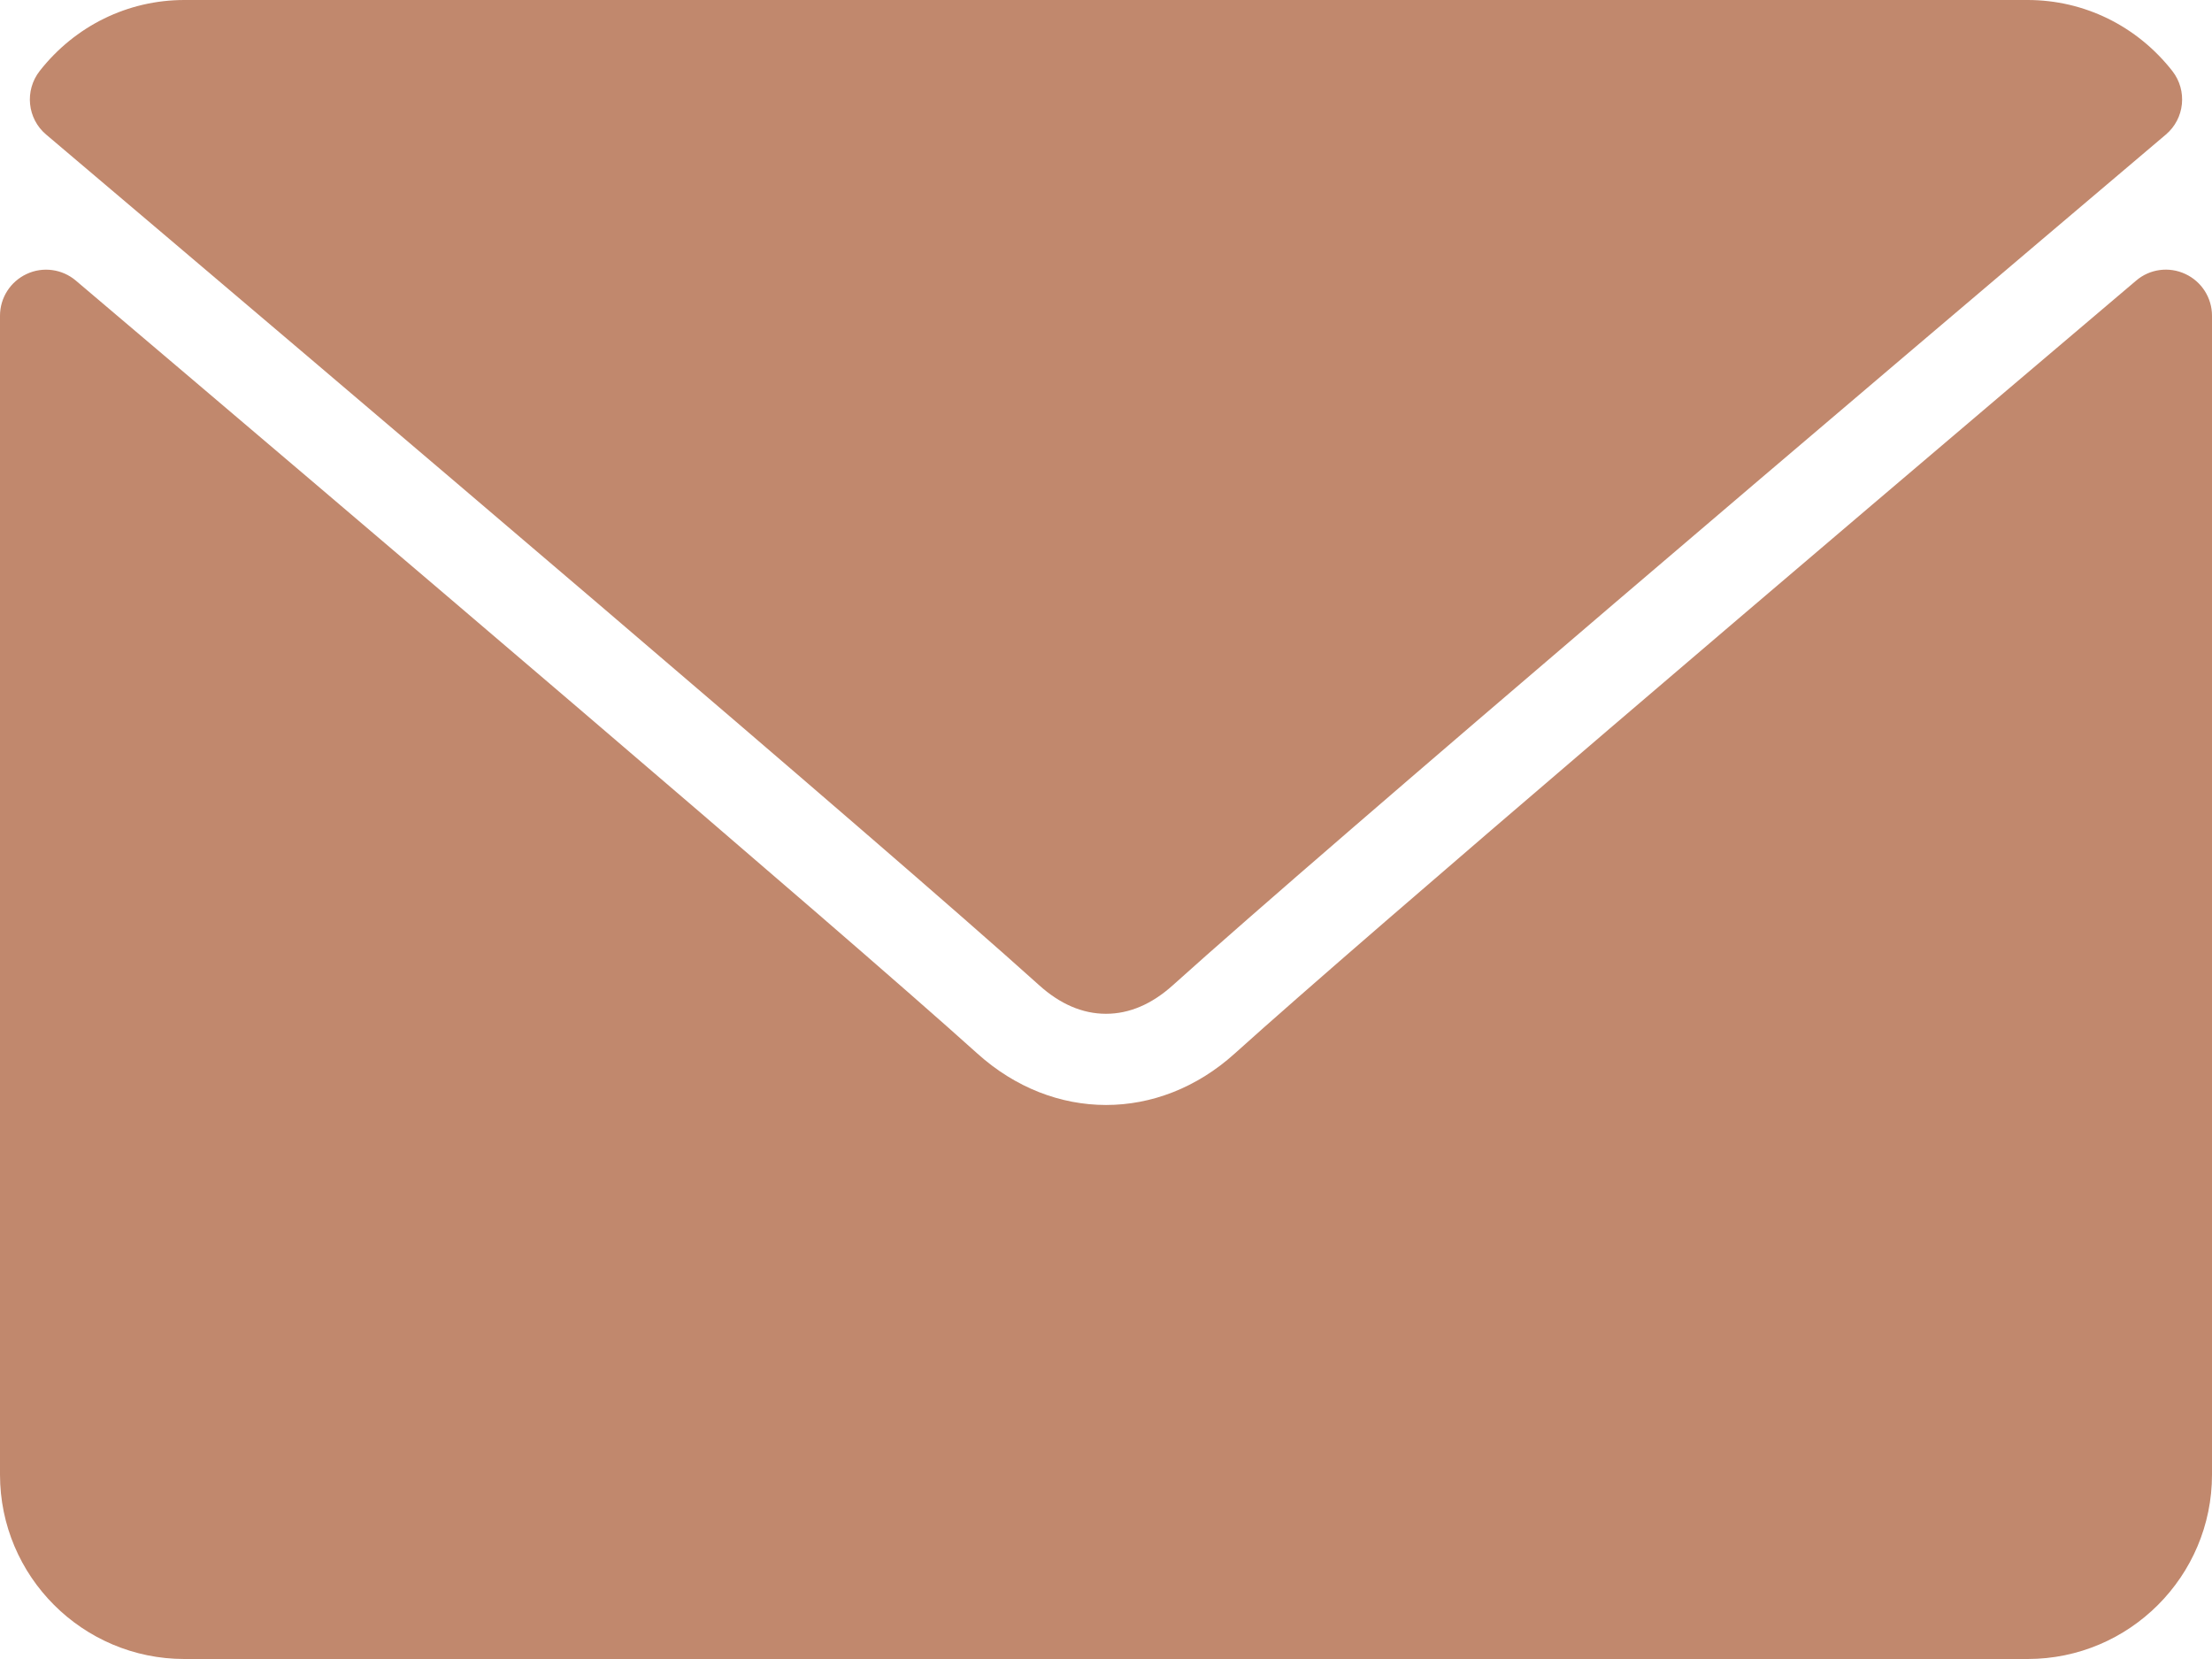
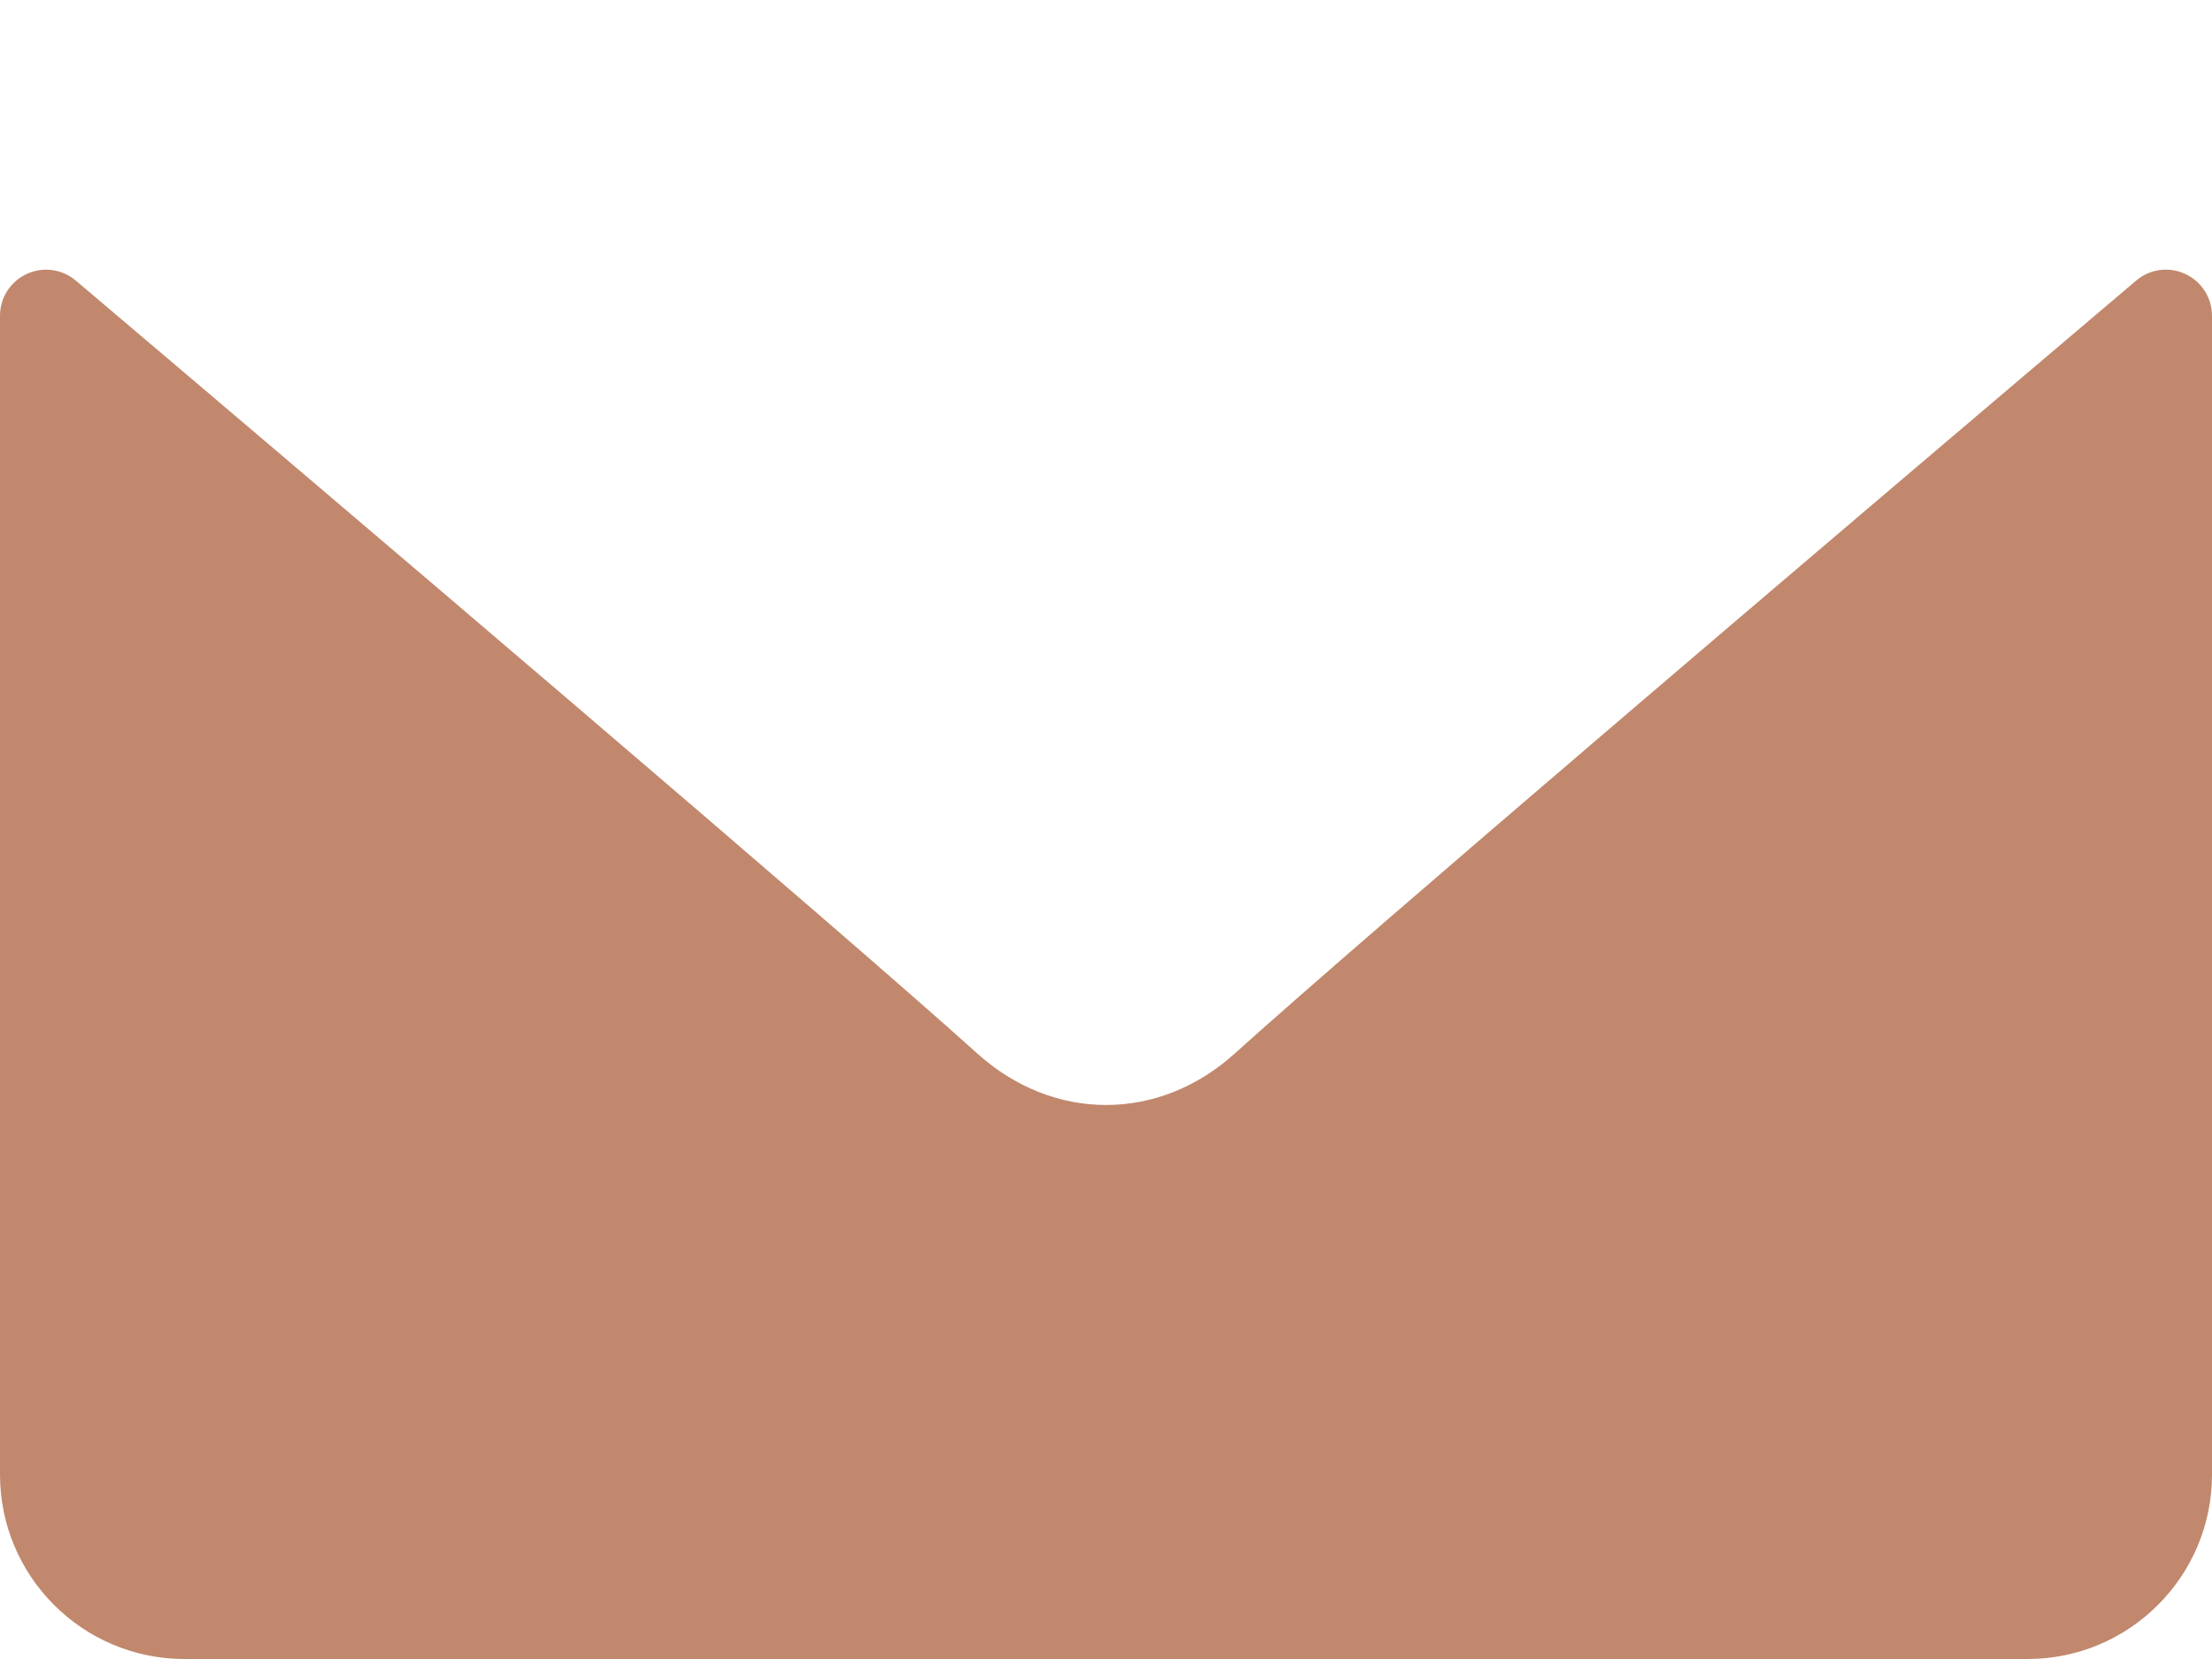
<svg xmlns="http://www.w3.org/2000/svg" width="32" height="24" viewBox="0 0 32 24">
  <g fill="#C1886D">
-     <path d="M.668 1.947C5.06 5.667 12.766 12.21 15.031 14.251c.304.275.63.415.969.415.338 0 .663-.139.967-.413 2.267-2.042 9.973-8.586 14.365-12.306.273-.23.315-.637.094-.92C30.914.374 30.15 0 29.333 0H2.667C1.849 0 1.086.374.574 1.027c-.221.283-.18.69.094.92z" />
    <path d="M31.613 3.963c-.236-.11-.514-.072-.71.096-4.871 4.13-11.087 9.421-13.043 11.184-1.098.99-2.621.99-3.721-.002C12.054 13.364 5.074 7.43 1.098 4.06.9 3.891.62 3.854.387 3.963.15 4.073 0 4.308 0 4.568v16.765C0 22.804 1.196 24 2.667 24h26.666C30.804 24 32 22.804 32 21.333V4.568c0-.26-.151-.496-.387-.605z" />
  </g>
</svg>